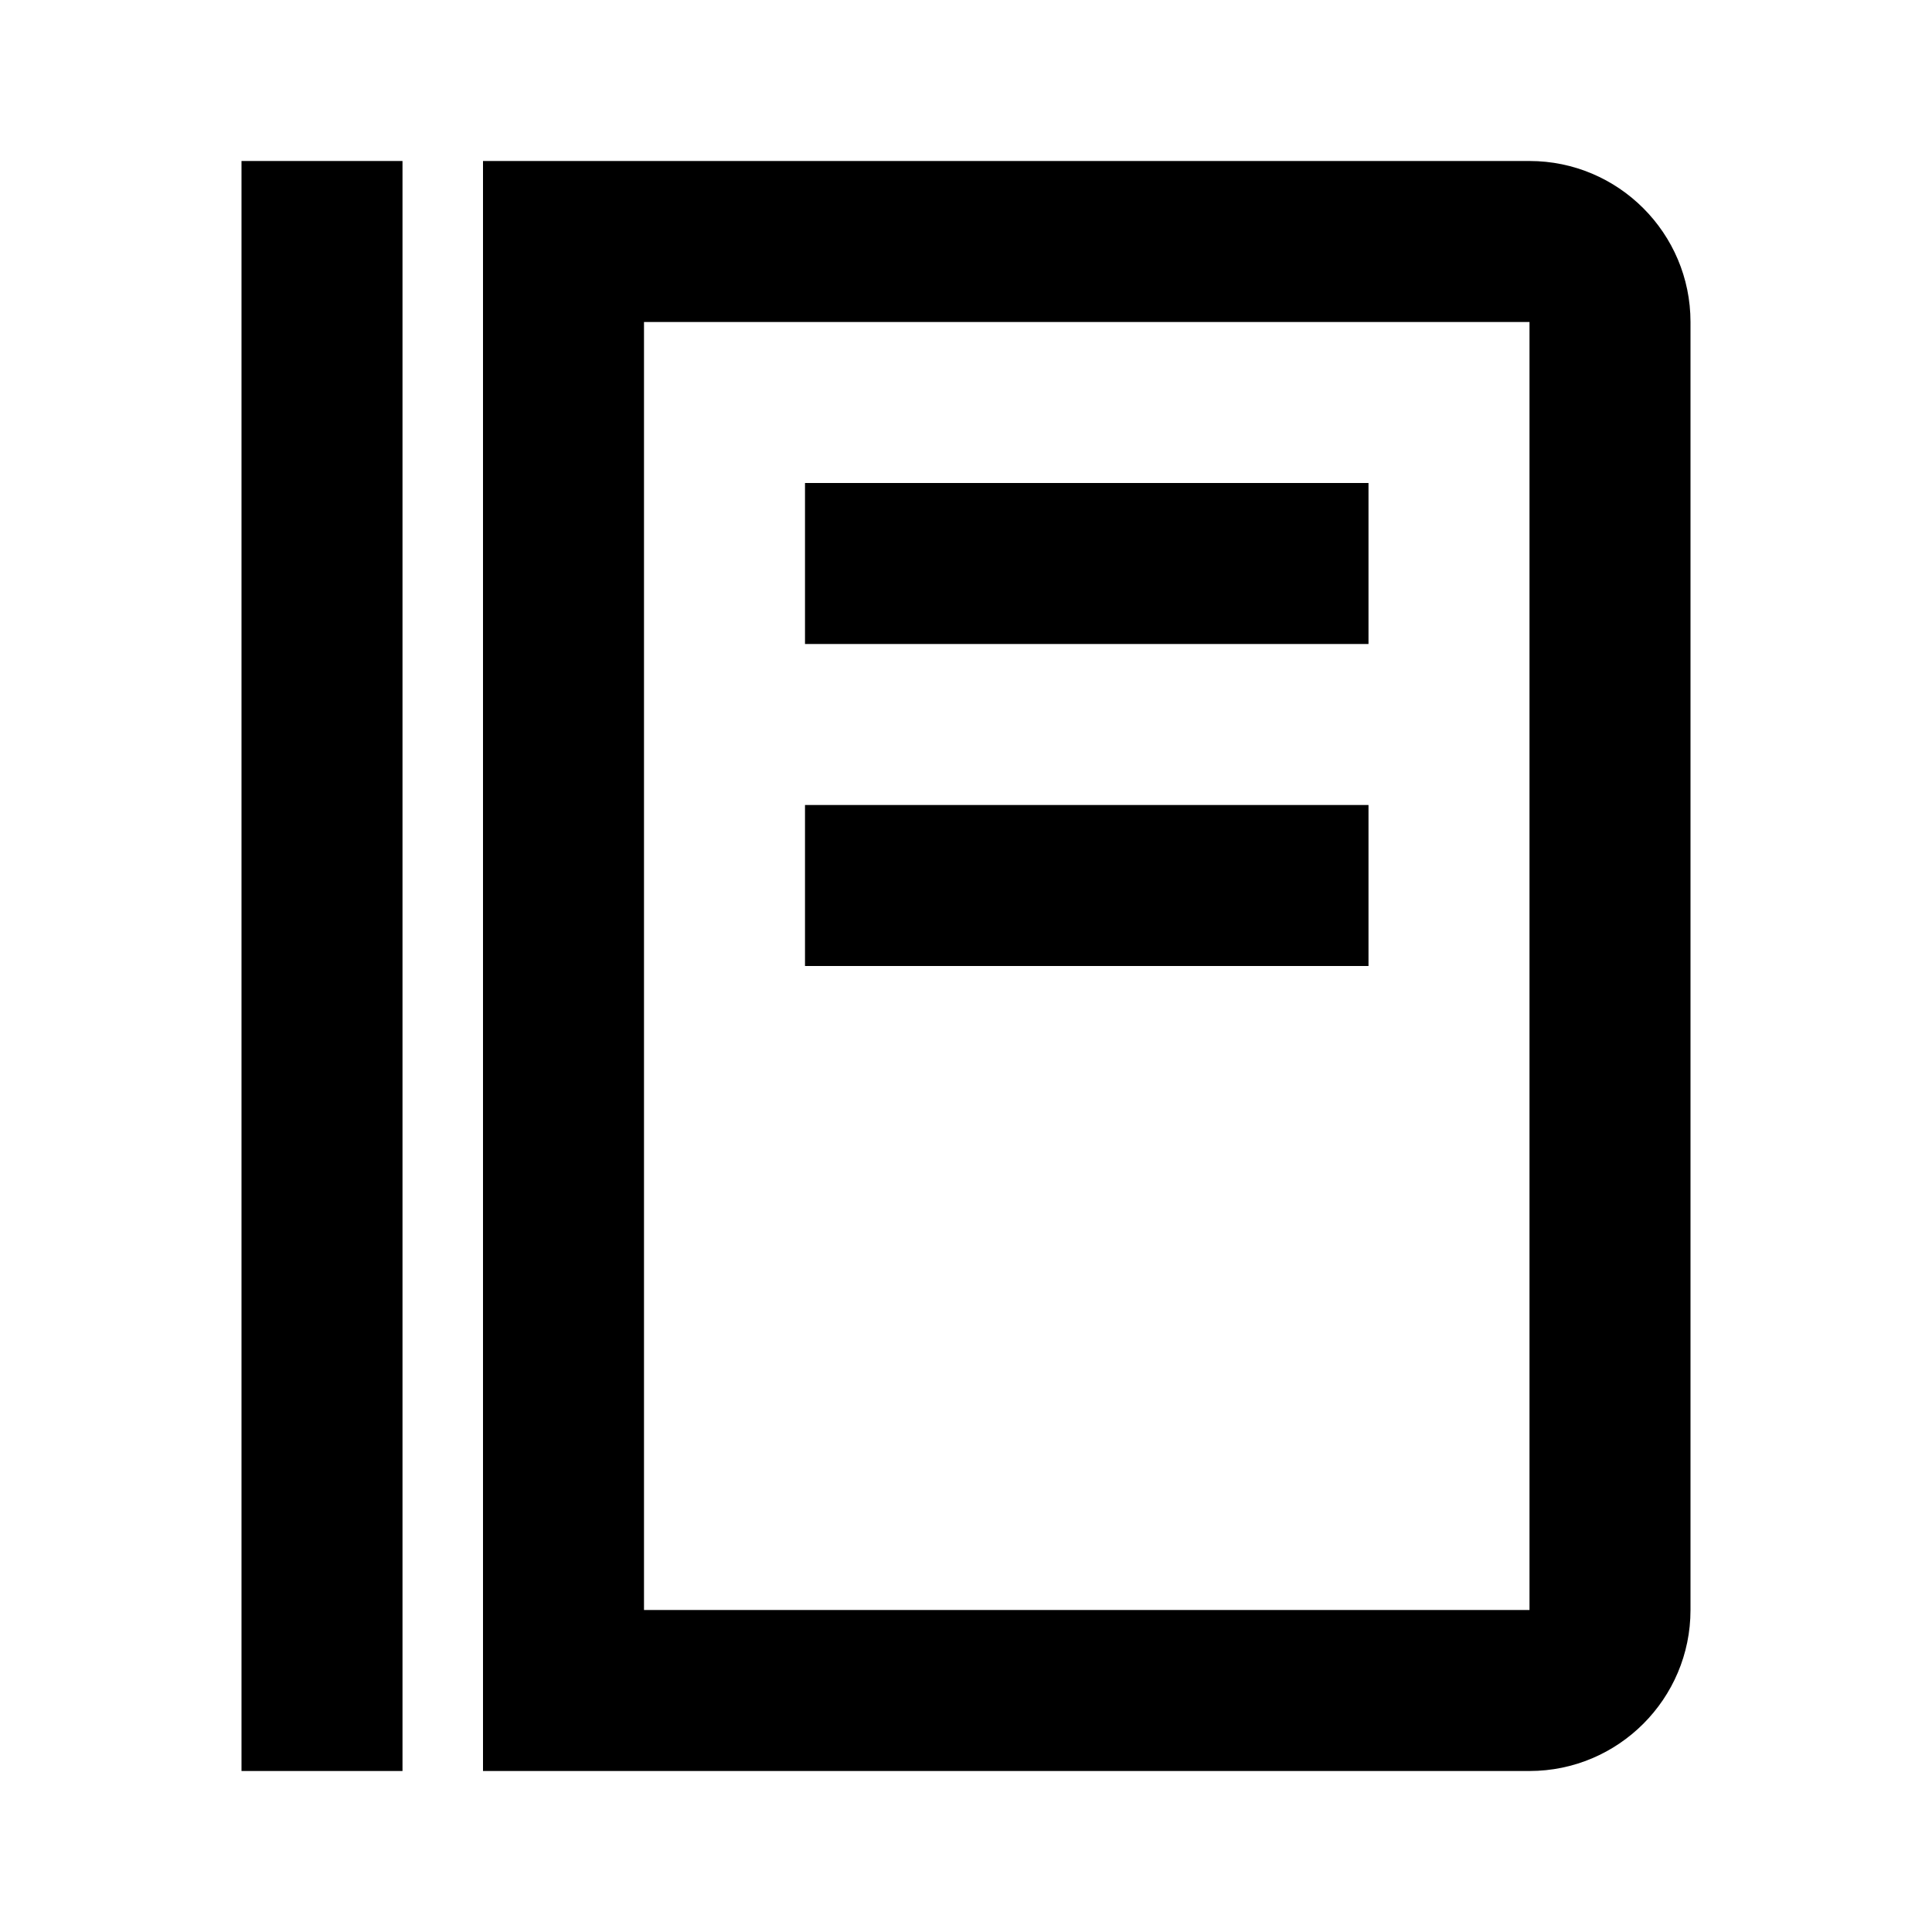
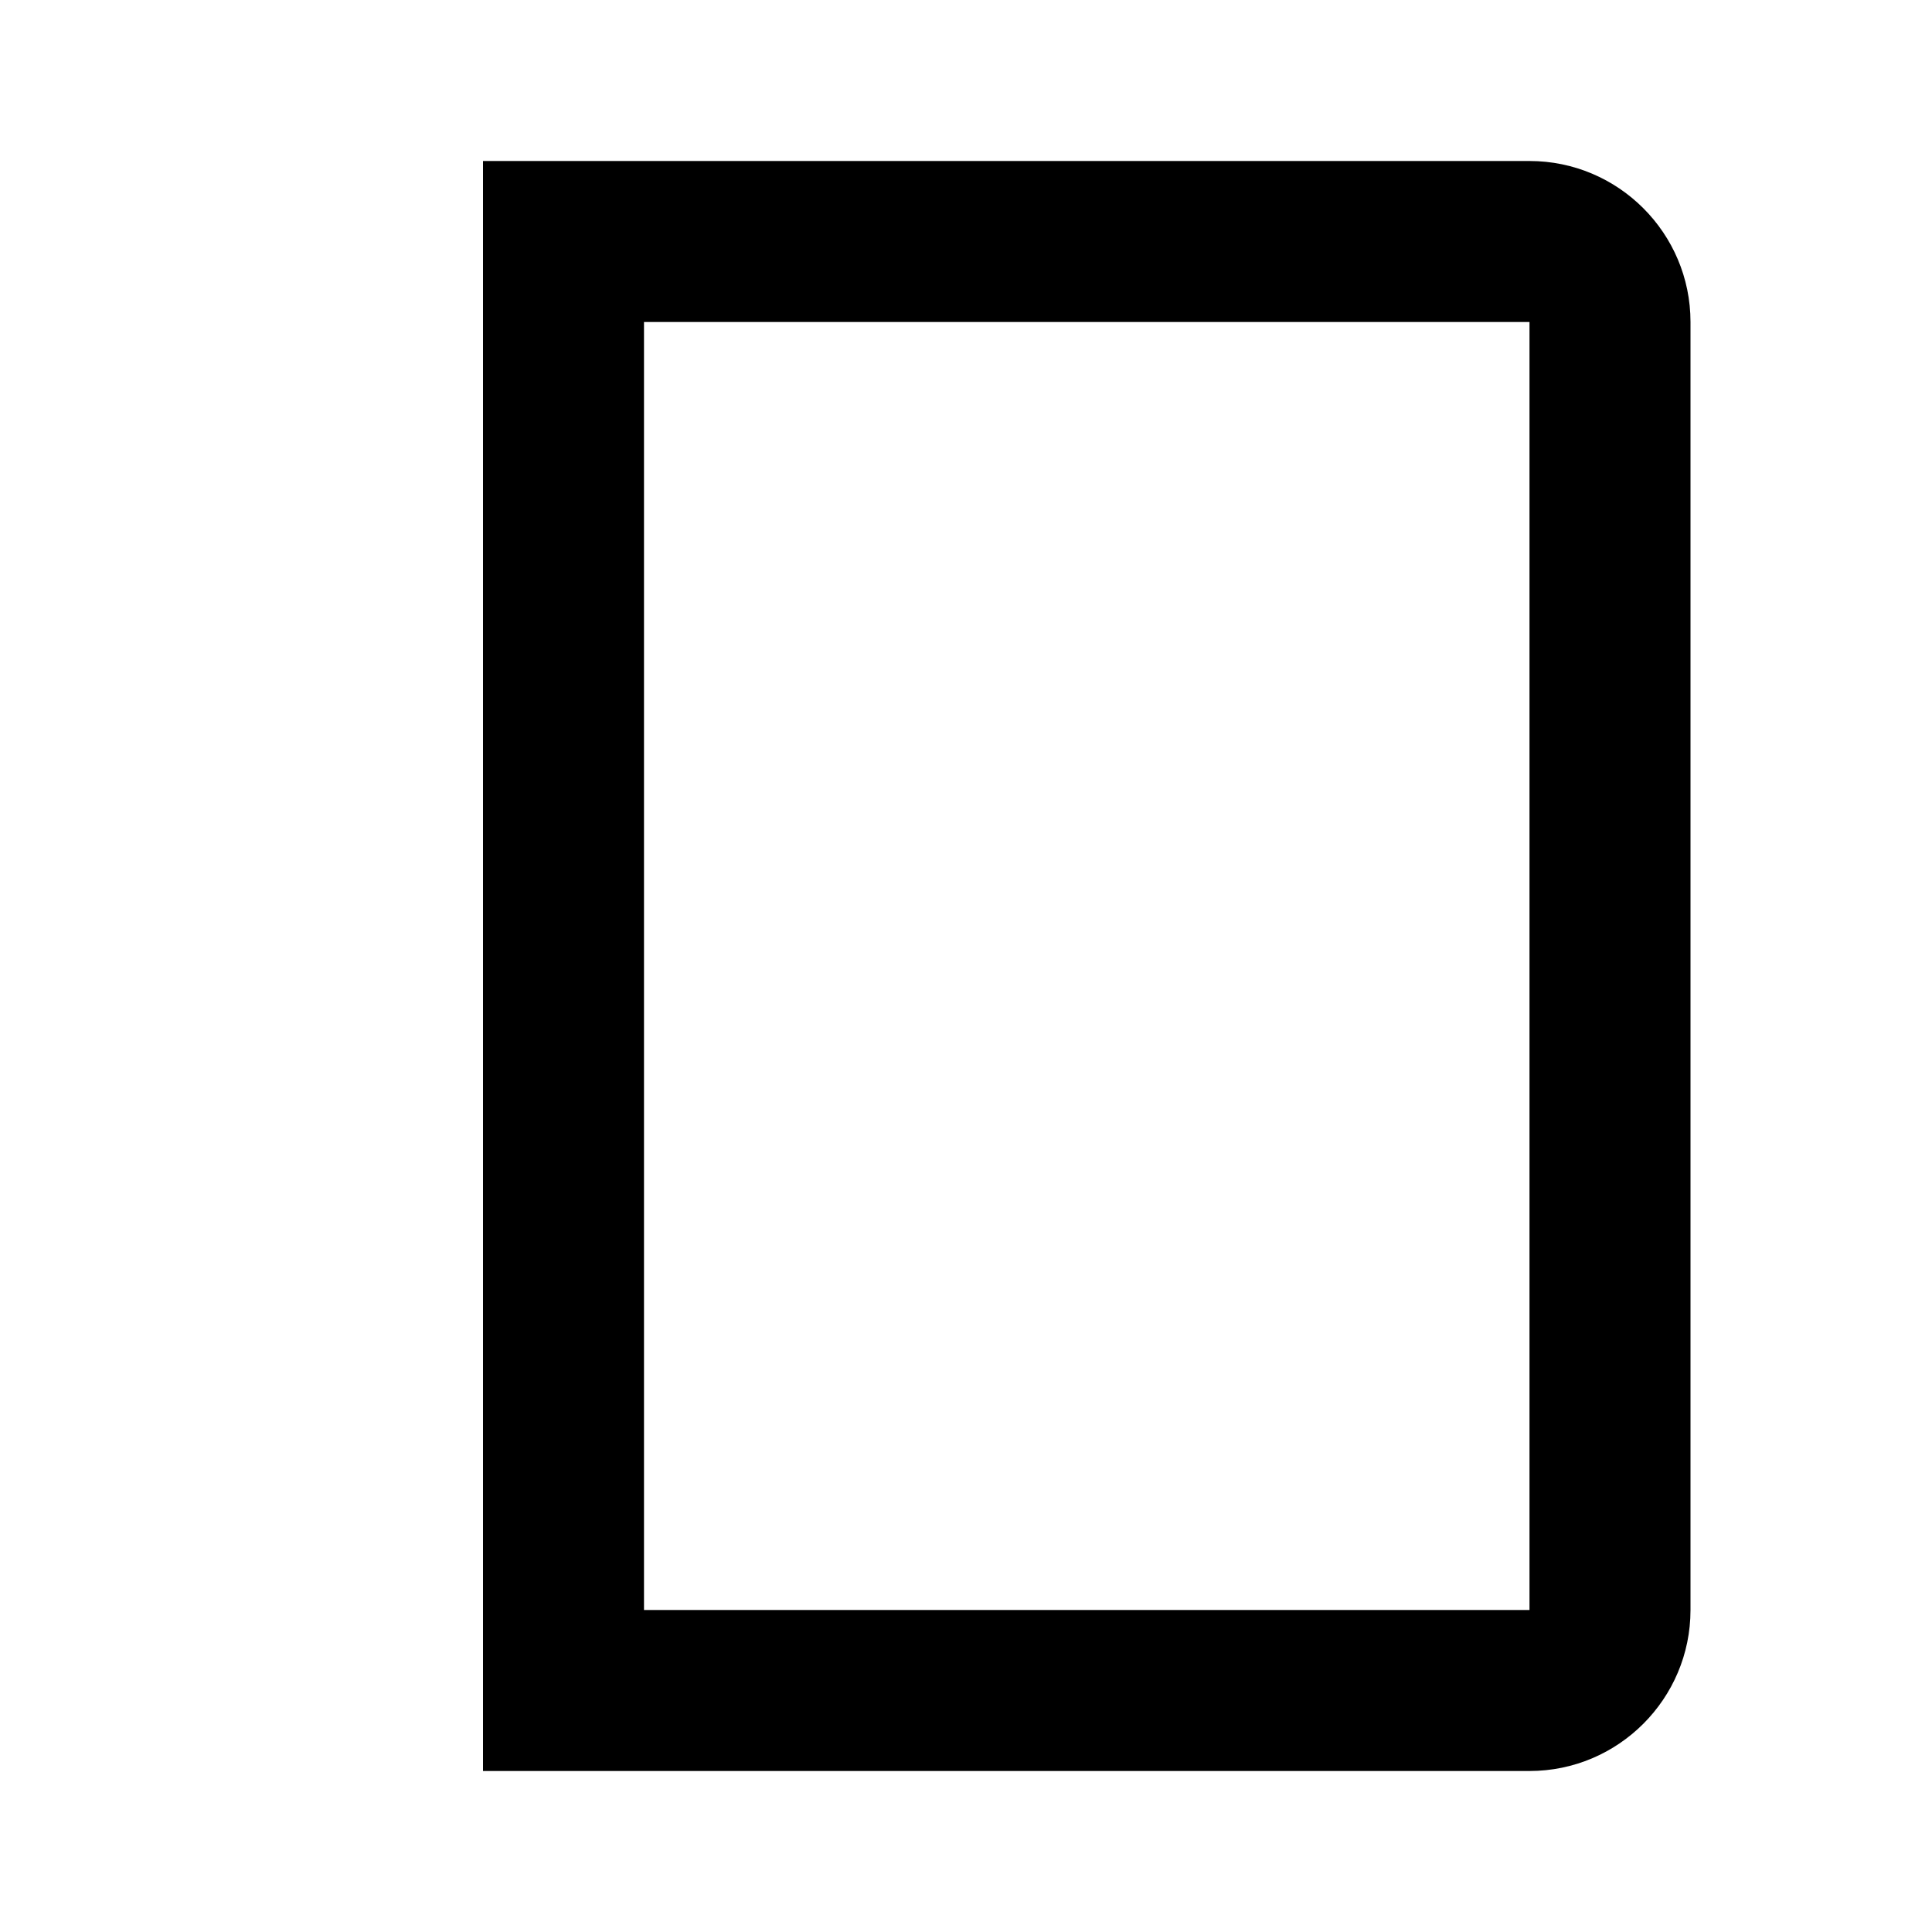
<svg xmlns="http://www.w3.org/2000/svg" width="24" height="24" viewBox="0 0 24 24">
-   <path d="M3 2H5V22H3zM10 6H17V8H10zM10 10H17V12H10z" />
  <path d="M19,2h-5h-0.063H6v20h7.938H14h5c1.103,0,2-0.897,2-2V4C21,2.897,20.103,2,19,2z M19,20h-5h-0.063H8V4h5.938H14h5V20z" />
</svg>